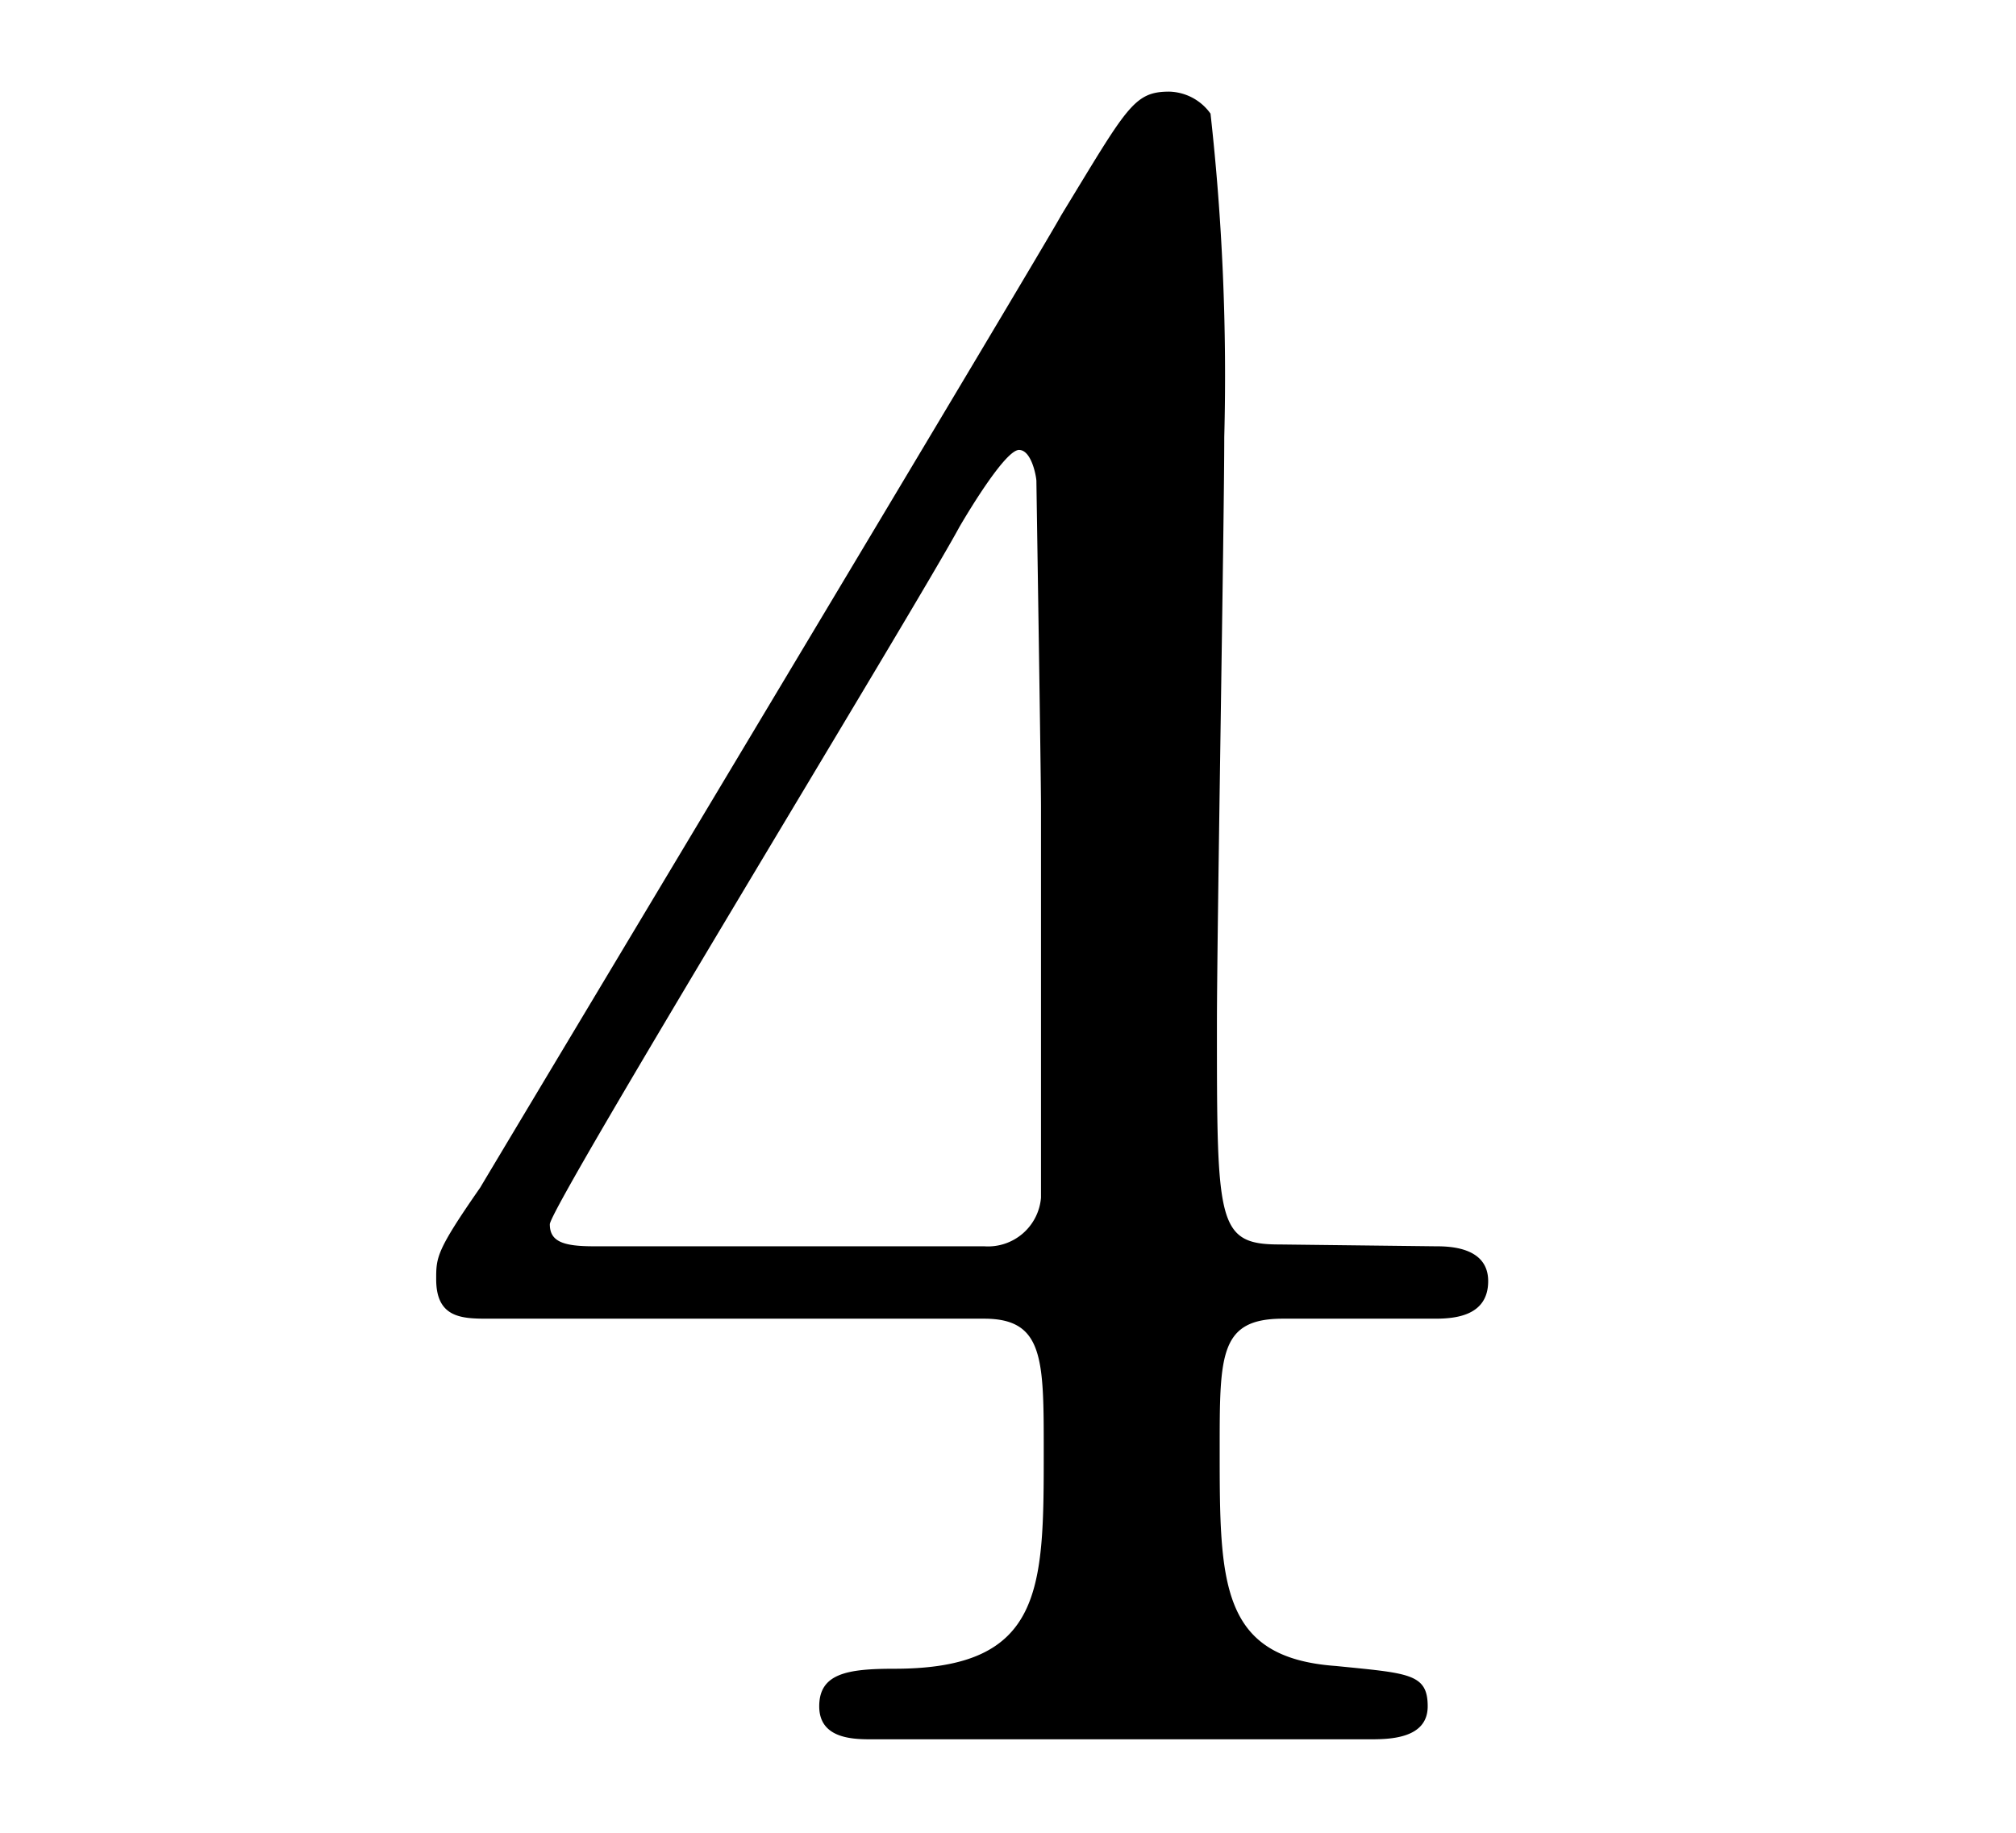
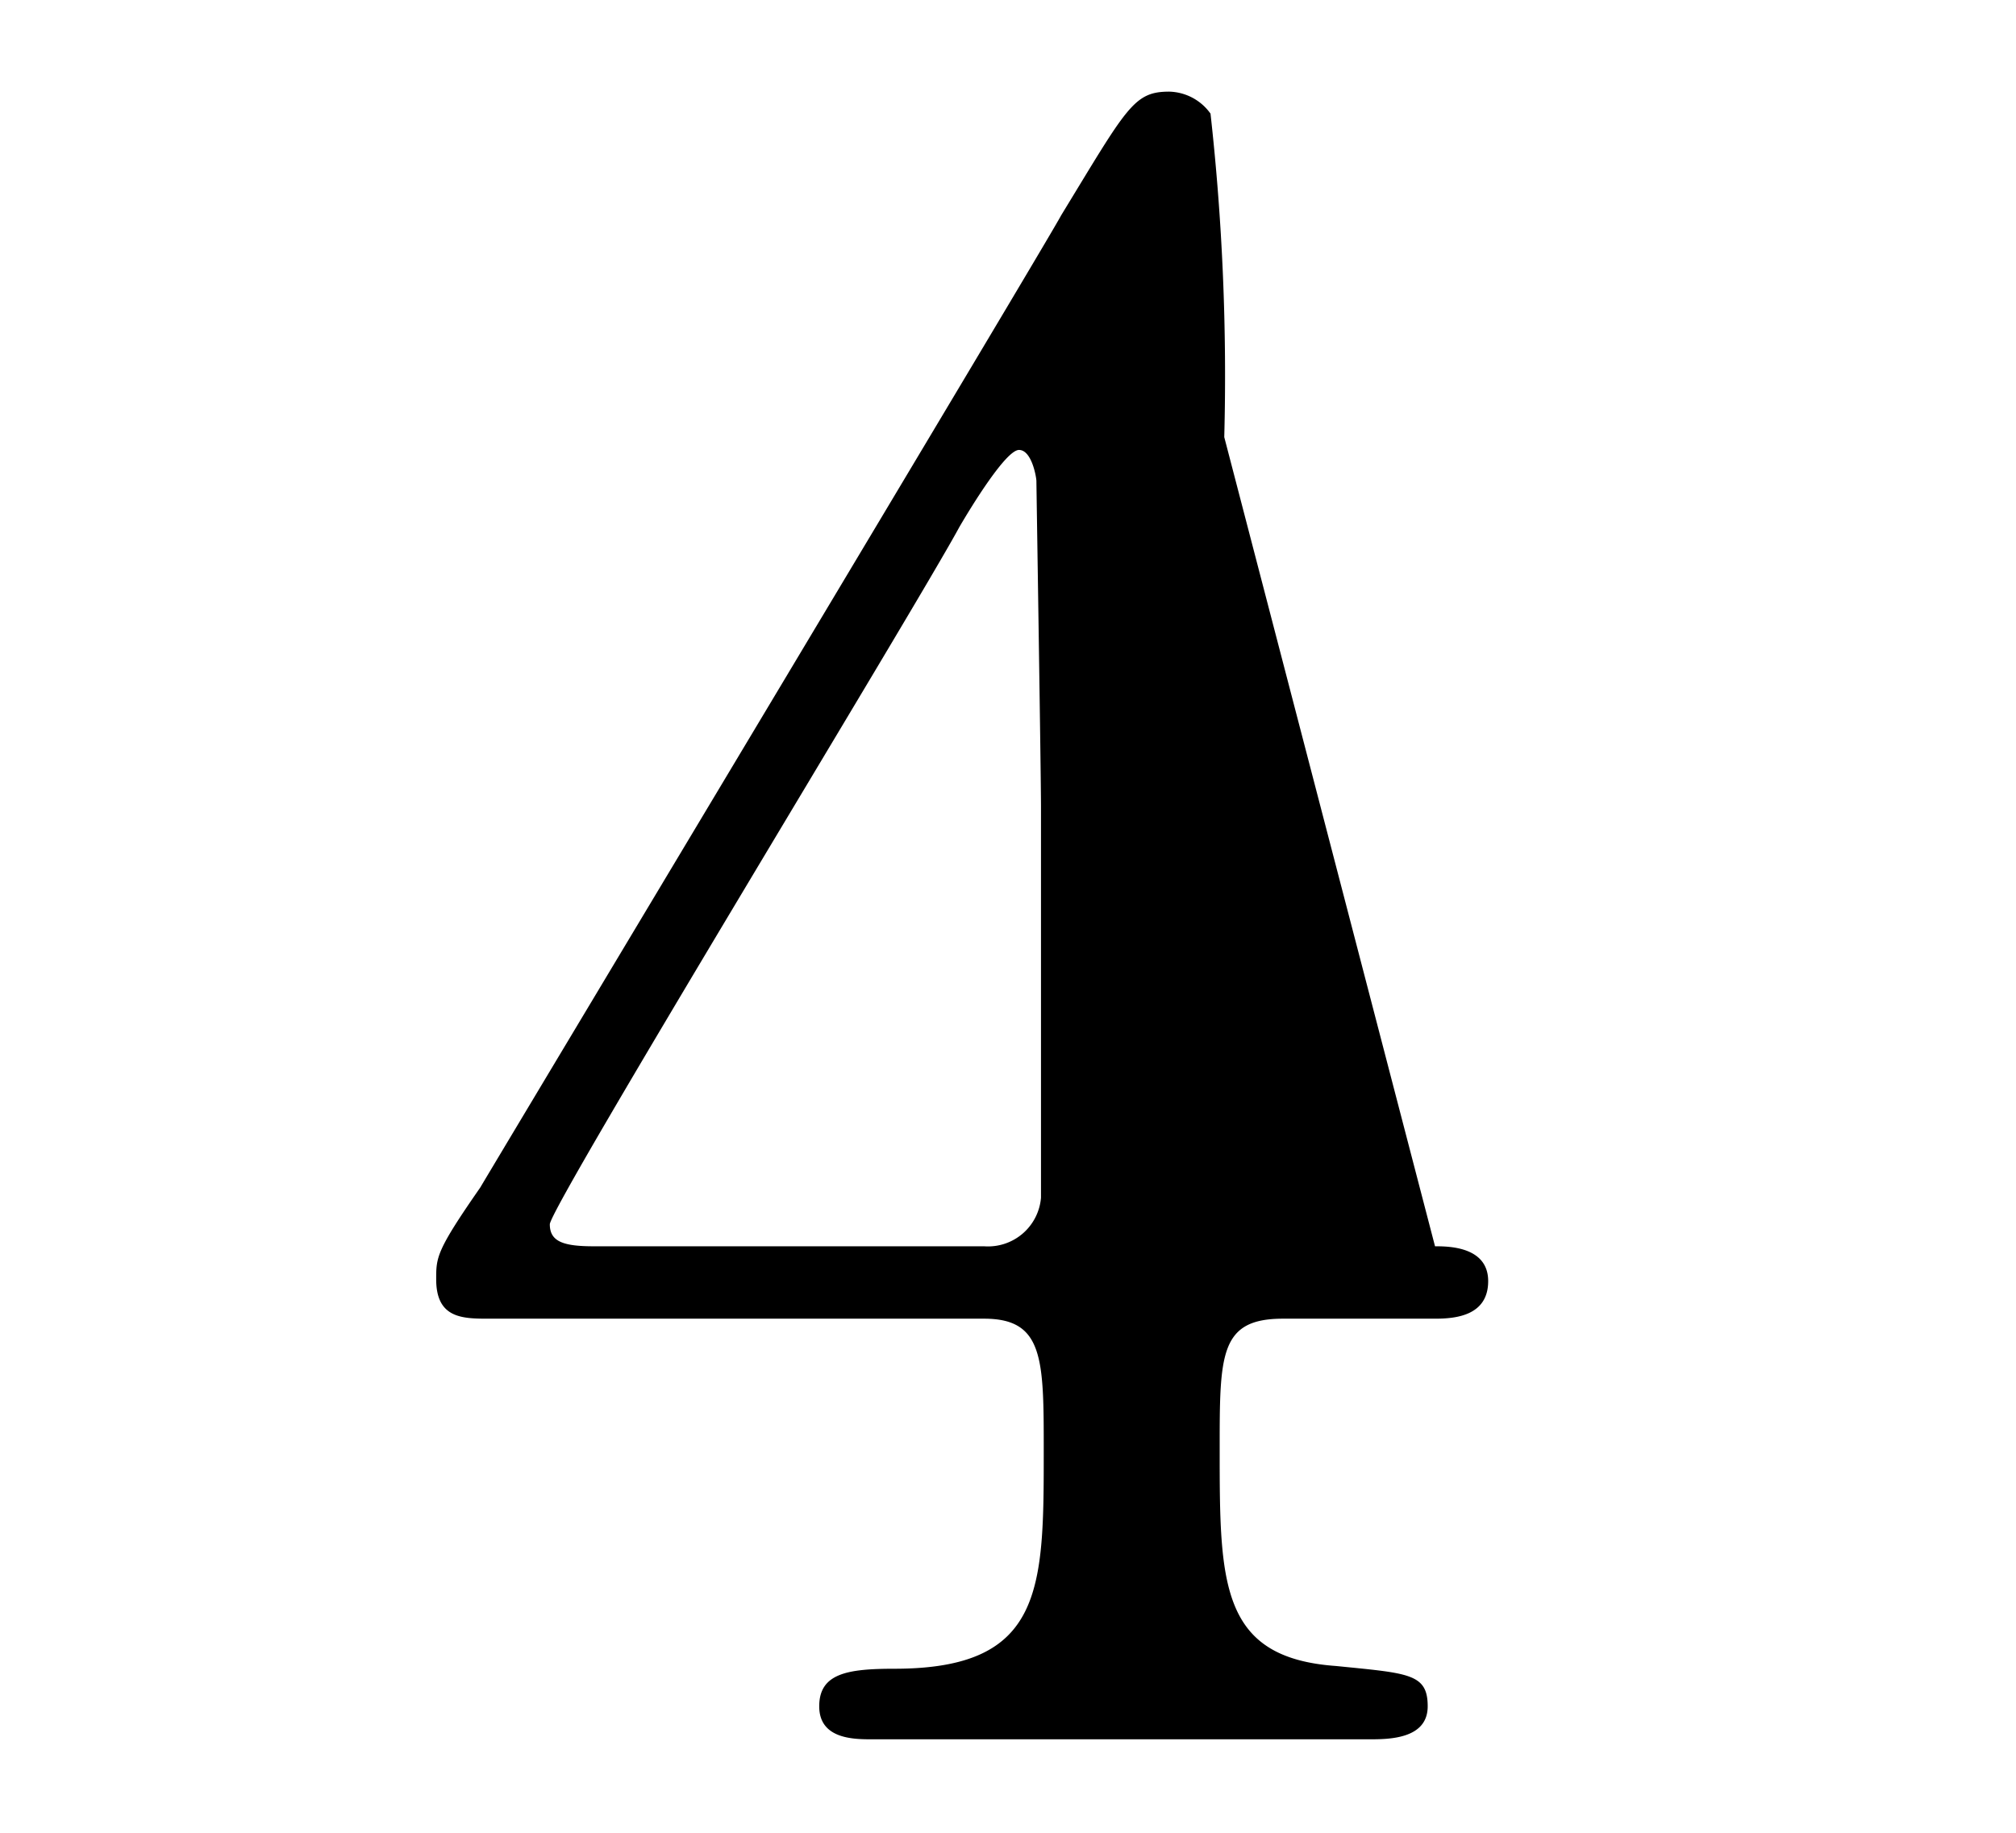
<svg xmlns="http://www.w3.org/2000/svg" width="22" height="20" viewBox="0 0 22 20">
-   <path d="M15.66 13.6c.14 0 .58 0 .58.38s-.36.41-.58.41H14c-.69 0-.69.39-.69 1.42 0 1.46 0 2.28 1.27 2.37.79.08 1 .08 1 .44s-.43.36-.64.36H9.52c-.2 0-.58 0-.58-.36s.31-.41.82-.41c1.63 0 1.63-.87 1.63-2.38 0-1 0-1.44-.65-1.44h-5.4c-.29 0-.58 0-.58-.43 0-.24 0-.31.48-1 .53-.89 6.2-10.34 6.34-10.61.72-1.18.79-1.35 1.18-1.35a.57.57 0 0 1 .45.24 25.82 25.82 0 0 1 .15 3.53c0 .91-.08 5.4-.08 6.41 0 2.16 0 2.4.68 2.4zm-4.92 0a.58.58 0 0 0 .62-.53V8.8c0-.34-.05-3.51-.05-3.55s-.05-.34-.19-.34-.51.6-.65.84C10 6.62 6 13.17 6 13.36s.15.24.48.24z" />
+   <path d="M15.66 13.6c.14 0 .58 0 .58.38s-.36.41-.58.41H14c-.69 0-.69.39-.69 1.42 0 1.46 0 2.28 1.27 2.37.79.08 1 .08 1 .44s-.43.36-.64.36H9.52c-.2 0-.58 0-.58-.36s.31-.41.82-.41c1.63 0 1.63-.87 1.63-2.38 0-1 0-1.44-.65-1.44h-5.4c-.29 0-.58 0-.58-.43 0-.24 0-.31.48-1 .53-.89 6.2-10.34 6.34-10.61.72-1.18.79-1.35 1.18-1.35a.57.57 0 0 1 .45.24 25.82 25.82 0 0 1 .15 3.53zm-4.92 0a.58.58 0 0 0 .62-.53V8.8c0-.34-.05-3.51-.05-3.55s-.05-.34-.19-.34-.51.6-.65.84C10 6.62 6 13.17 6 13.36s.15.24.48.24z" />
</svg>